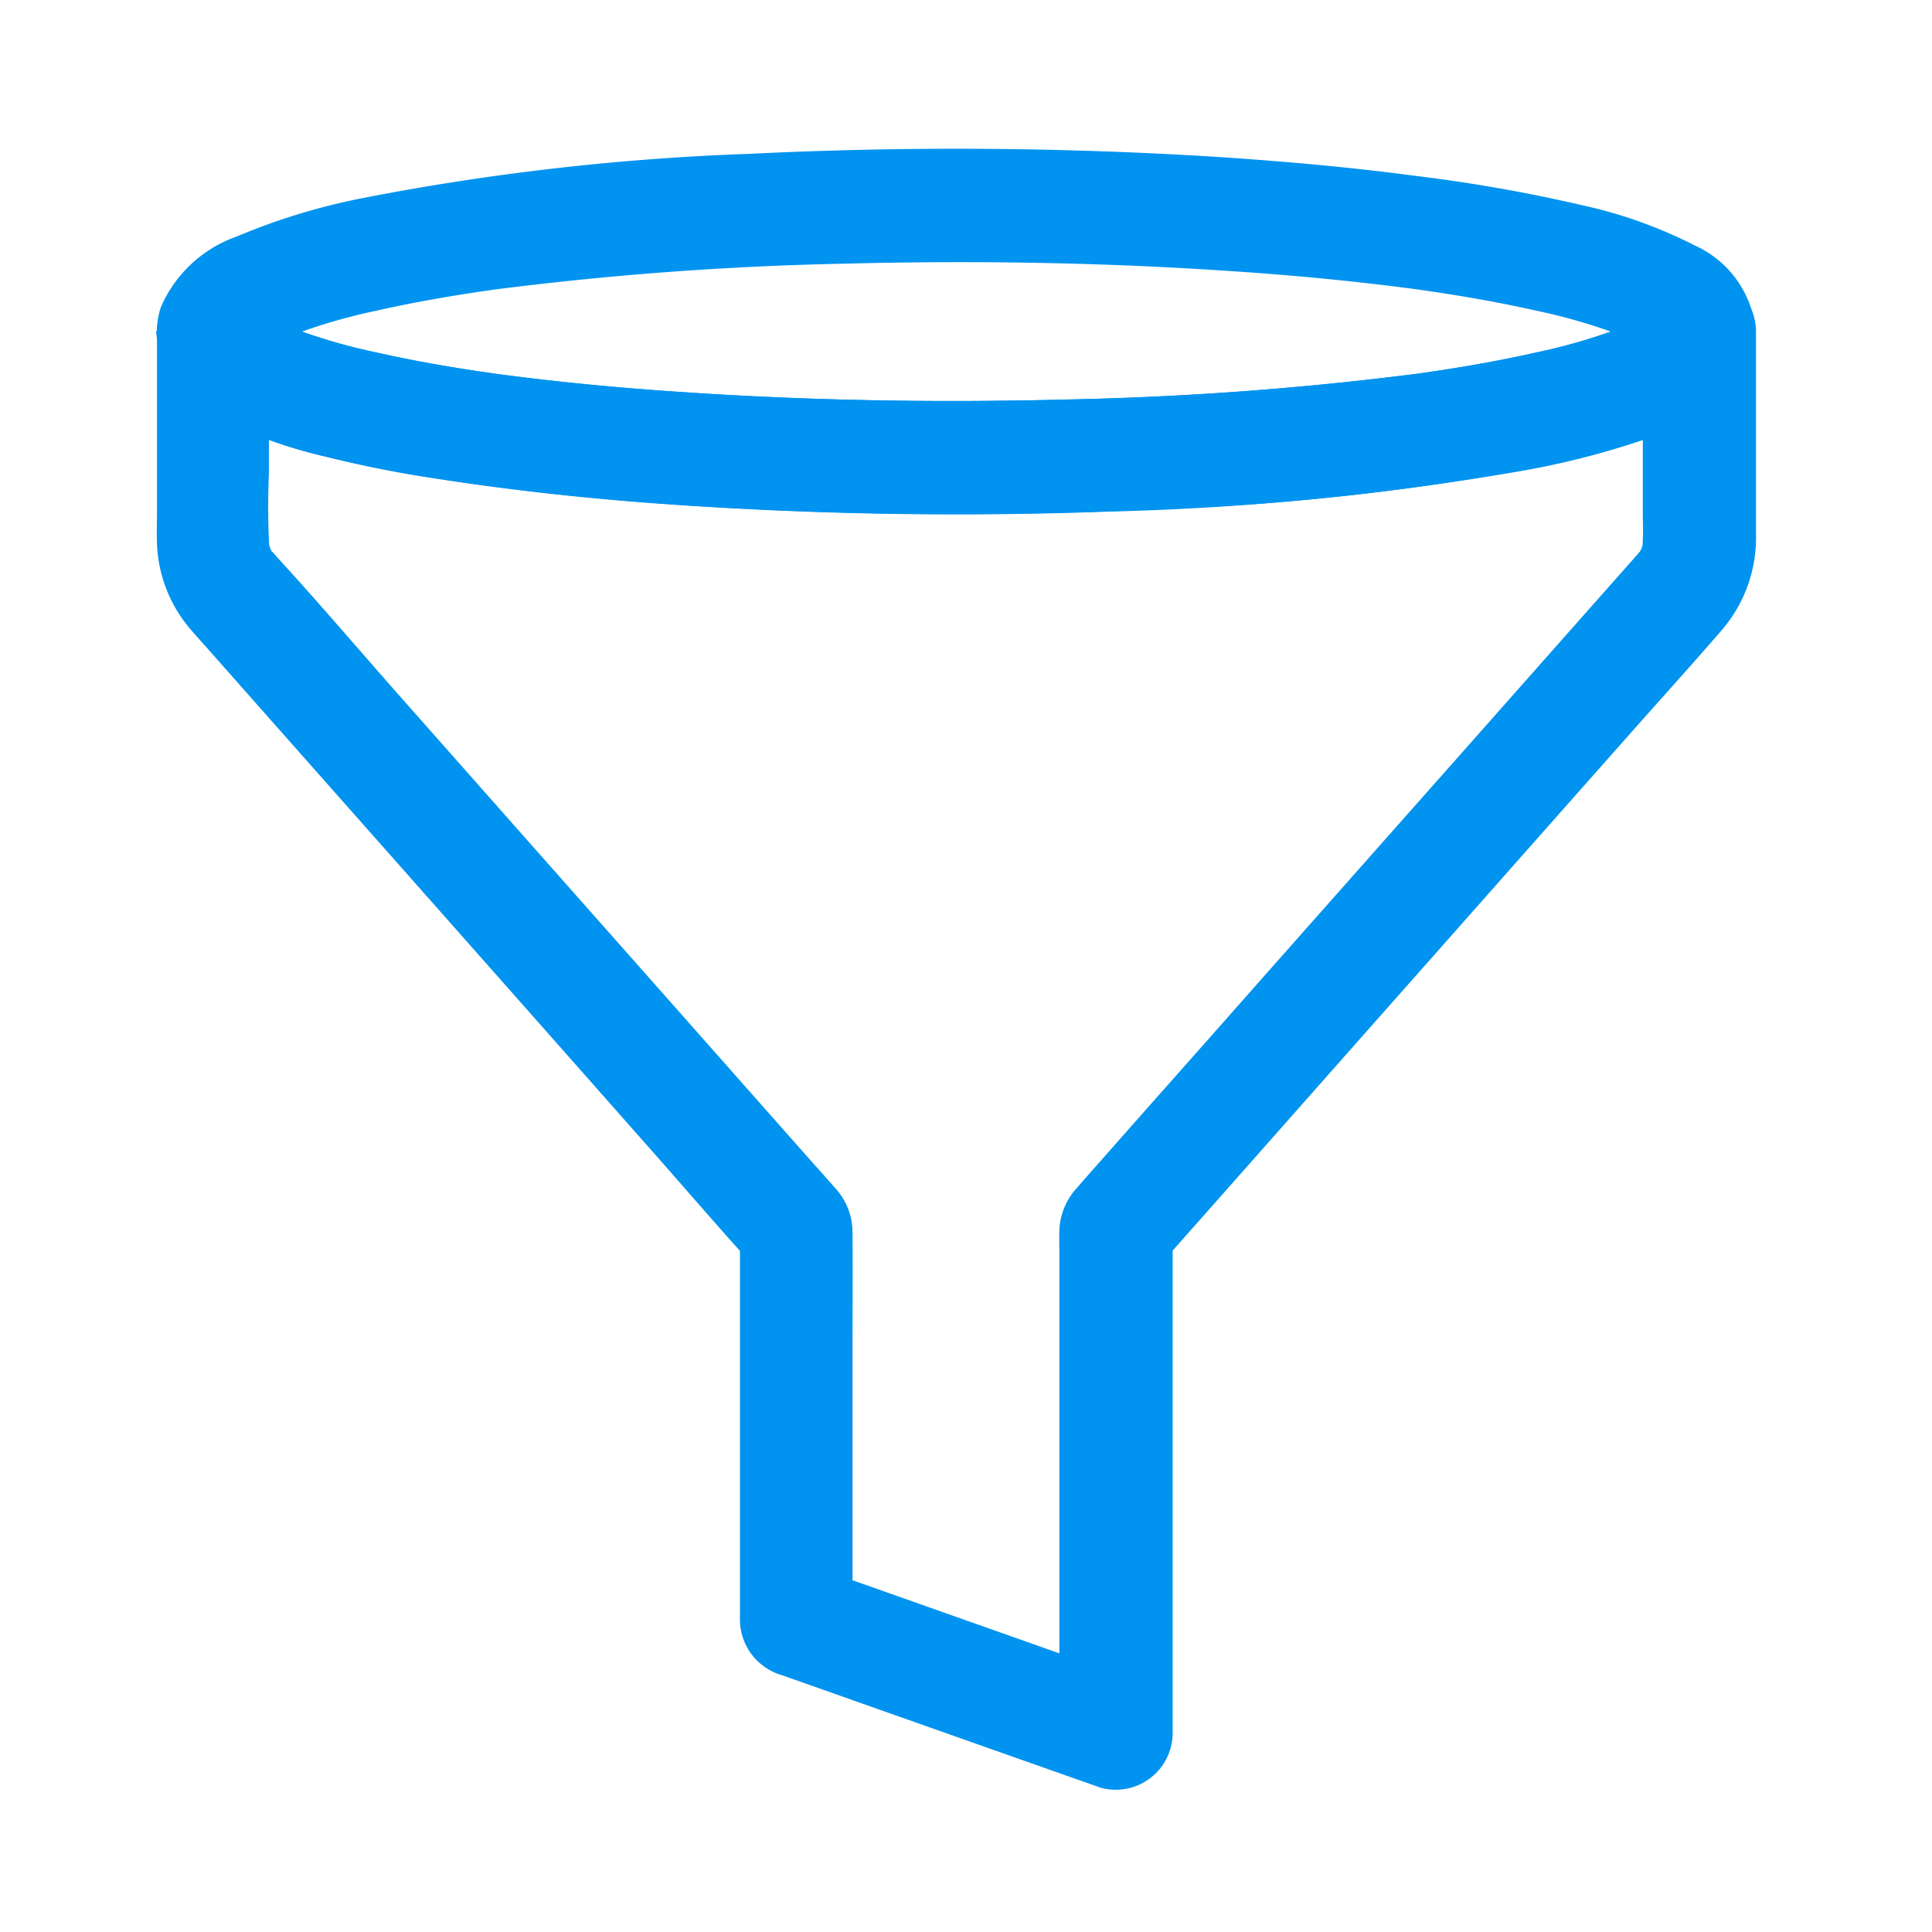
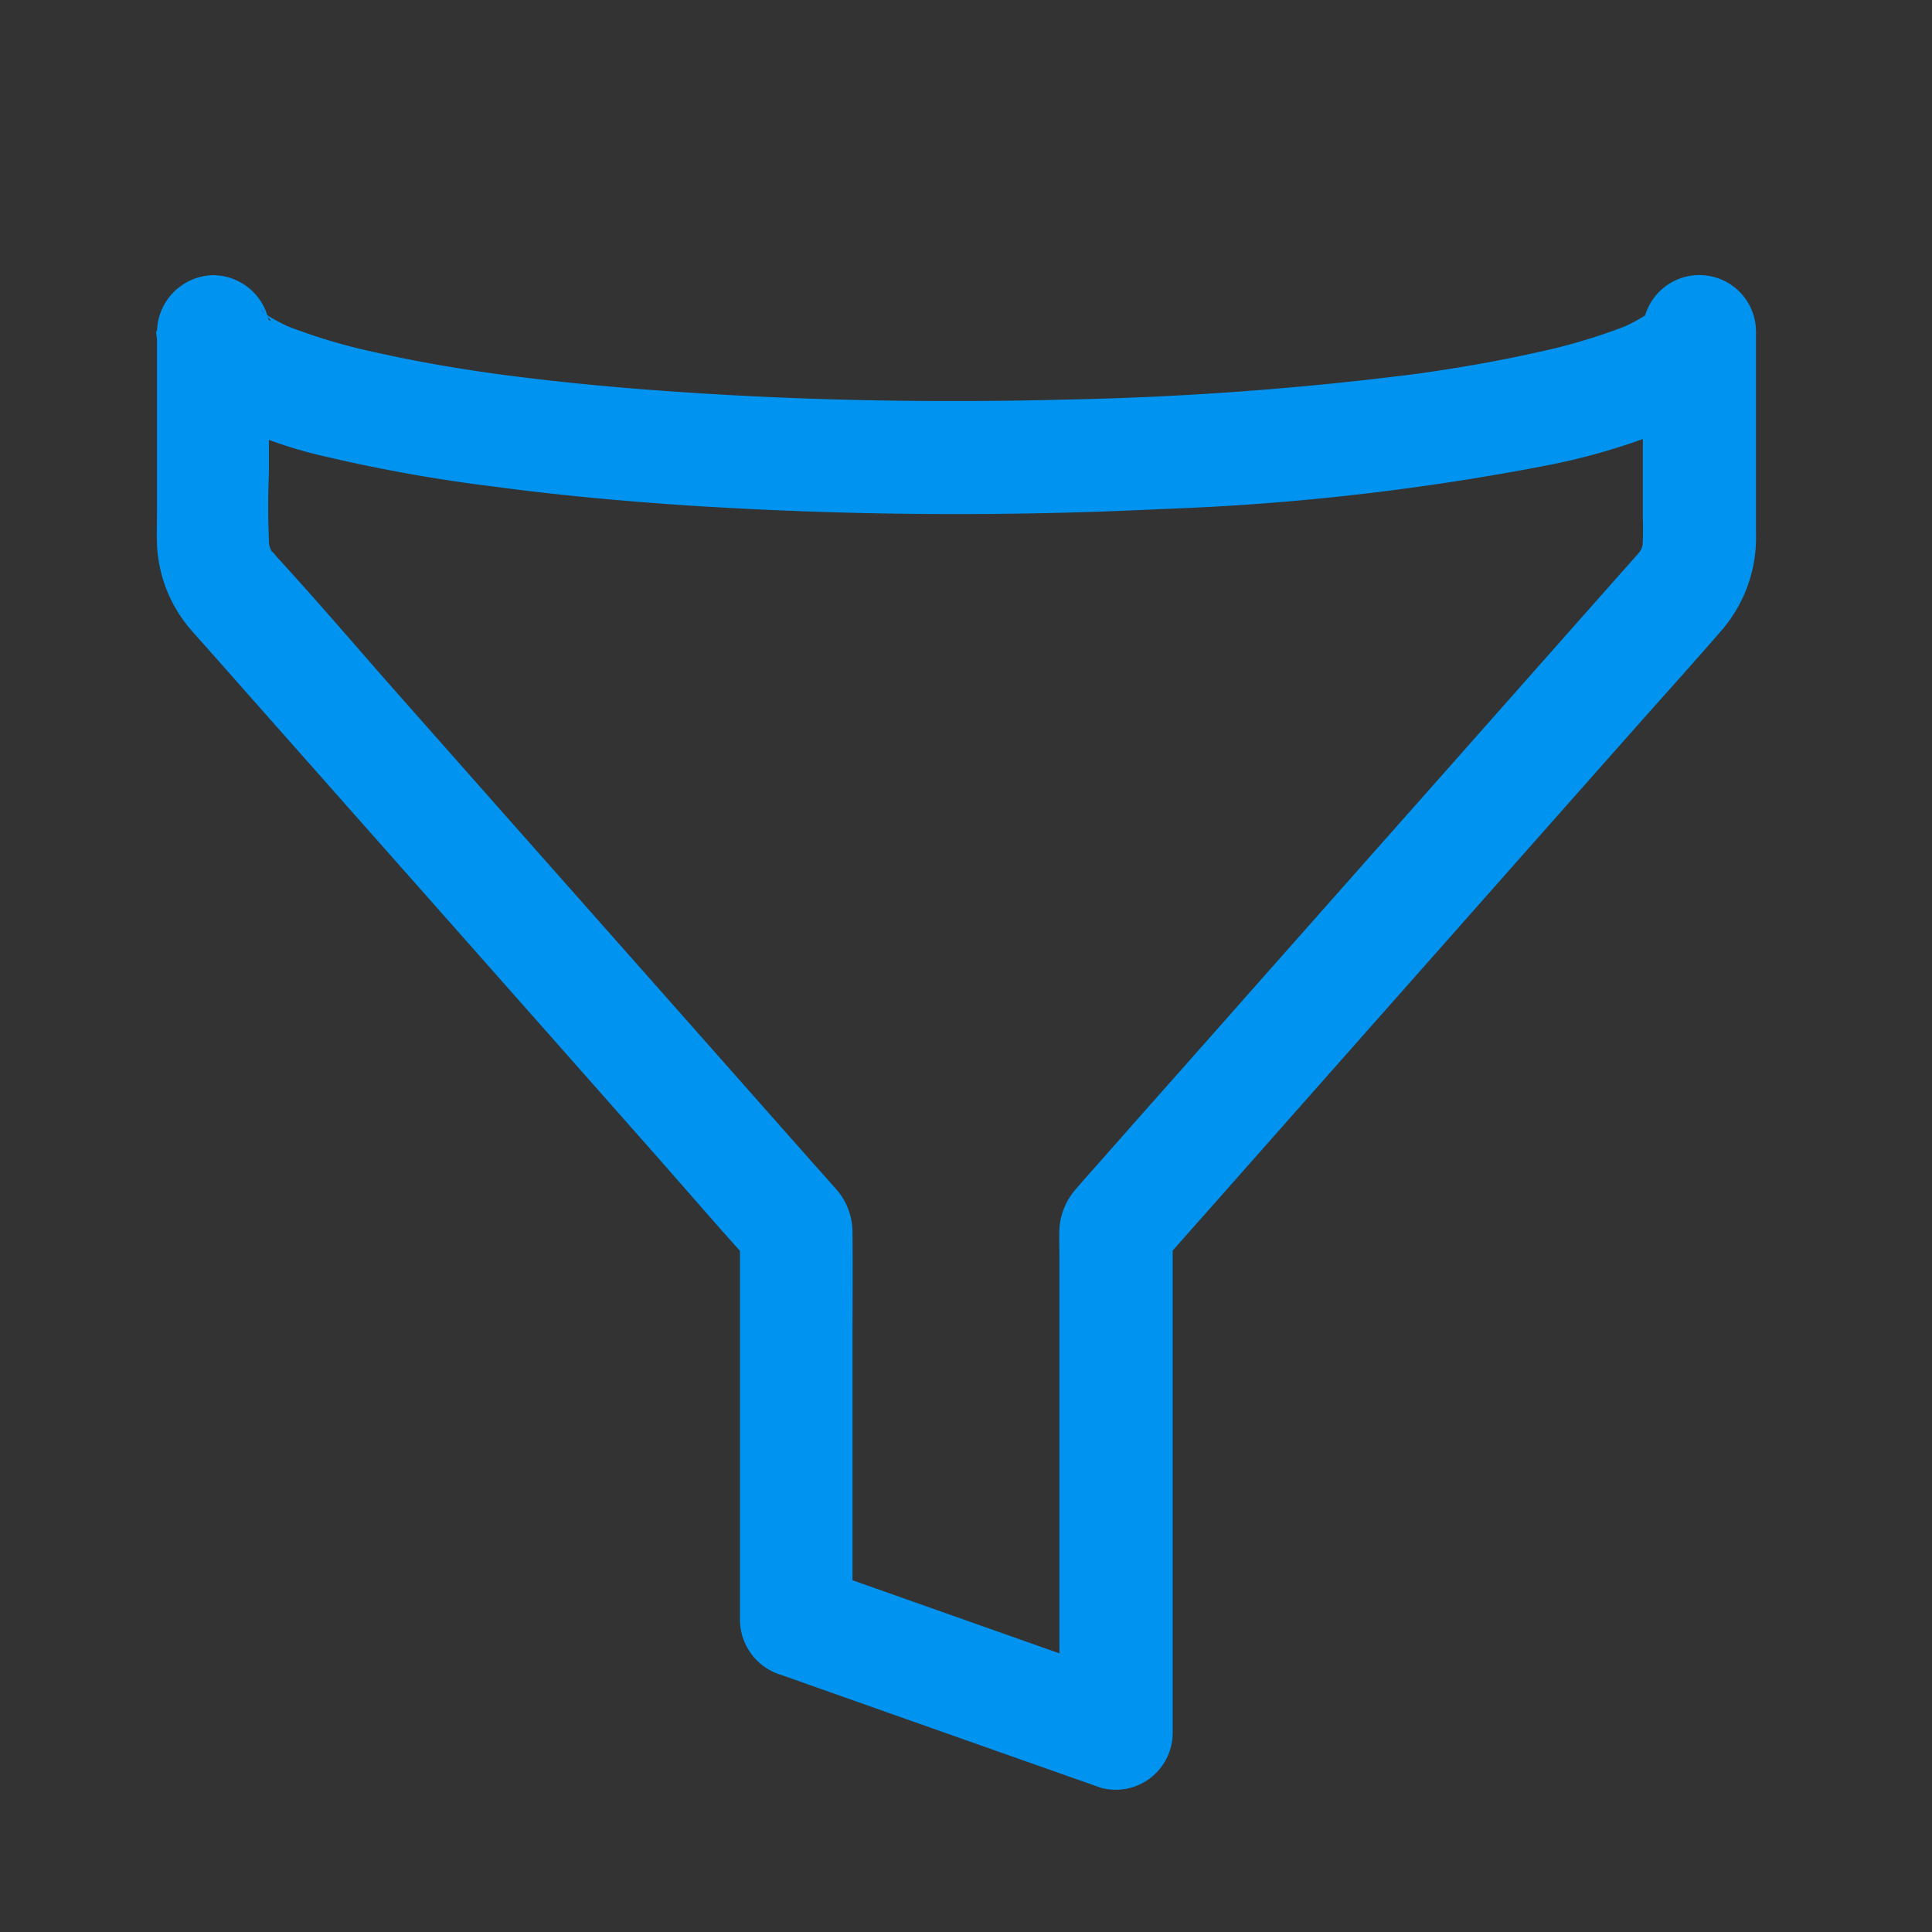
<svg xmlns="http://www.w3.org/2000/svg" width="80" height="80" viewBox="0 0 80 80">
  <rect x="0" y="0" width="80" height="80" fill="#333333" stroke="none" />
  <defs>
    <clipPath id="clip-path">
      <rect id="Rectangle_1638" data-name="Rectangle 1638" width="66.253" height="67.985" fill="#0093ef" />
    </clipPath>
    <clipPath id="clip-Sales_Lead_Pipeline">
      <rect width="80" height="80" />
    </clipPath>
  </defs>
  <g id="Sales_Lead_Pipeline" clip-path="url(#clip-Sales_Lead_Pipeline)">
-     <rect width="80" height="80" fill="#fff" />
    <g id="Group_1357" data-name="Group 1357" transform="translate(6.462 6.16)">
      <g id="Group_1952" data-name="Group 1952" clip-path="url(#clip-path)">
        <path id="Path_5942" data-name="Path 5942" d="M61.564,39.024v7.728a13.085,13.085,0,0,1-.023,1.355c.031-.21.055-.413.086-.623a3.277,3.277,0,0,1-.234.849l.234-.561c-.054.117-.109.226-.171.335-.023.031-.093.187-.14.21l.21-.273-.008.008a.209.209,0,0,0-.055.062c-.093.094-.179.2-.265.3L60.146,49.6l-3.8,4.292q-2.582,2.921-5.172,5.842L45.75,65.86q-2.3,2.606-4.612,5.211c-.911,1.028-1.815,2.057-2.727,3.085-.086.1-.171.195-.257.3a2.755,2.755,0,0,0-.748,1.729c-.016.366,0,.732,0,1.1V97.051c.989-.748,1.971-1.5,2.96-2.251-1.488-.522-2.976-1.052-4.456-1.574L28.76,90.7c-.545-.195-1.091-.382-1.636-.577l1.714,2.251V81.23c0-1.636.016-3.264,0-4.9a2.7,2.7,0,0,0-.685-1.807c-.039-.047-.078-.086-.117-.132-.234-.265-.467-.53-.709-.795q-3.7-4.183-7.408-8.374-4.884-5.515-9.761-11.031c-1.8-2.033-3.552-4.105-5.4-6.1a.206.206,0,0,1-.039-.047.008.008,0,0,0-.008-.008c.428.421.187.249.07.062-.062-.109-.117-.218-.171-.335l.234.561a3.52,3.52,0,0,1-.234-.849c.031.21.055.413.086.623a31.514,31.514,0,0,1-.023-3.209V39.008H0a4.312,4.312,0,0,0,2.532,3.568,19.186,19.186,0,0,0,4.643,1.659,65.1,65.1,0,0,0,6.949,1.223c2.727.366,5.476.608,8.226.787a173.767,173.767,0,0,0,19.318.125,102.51,102.51,0,0,0,16.016-1.823,27.107,27.107,0,0,0,5.235-1.6,5.33,5.33,0,0,0,3.131-2.929,2.953,2.953,0,0,0,.164-1,2.325,2.325,0,1,0-4.651.008.752.752,0,0,1-.008.132c.031-.21.055-.413.086-.623a1.085,1.085,0,0,1-.078.257l.234-.561c-.031.07-.07.132-.109.2-.187.343.506-.569.187-.249-.062.062-.117.117-.179.171-.358.343.569-.4.195-.148a7.664,7.664,0,0,1-1.363.732l.561-.234a23.76,23.76,0,0,1-3.926,1.184c-1.831.413-3.685.717-5.546.966.21-.031.413-.054.623-.086A135.55,135.55,0,0,1,37.8,41.836c-5.367.14-10.75.055-16.109-.312-2.563-.171-5.118-.413-7.658-.756.21.031.413.055.623.086-1.862-.249-3.716-.553-5.546-.966A23.752,23.752,0,0,1,5.188,38.7l.561.234a7.663,7.663,0,0,1-1.363-.732c-.374-.257.553.483.195.148-.062-.055-.117-.117-.179-.171-.031-.031-.054-.07-.086-.1.693.709.366.522.273.351-.039-.07-.078-.132-.109-.2l.234.561a1.6,1.6,0,0,1-.078-.257c.031.21.055.413.086.623a.75.75,0,0,1-.008-.132,2.364,2.364,0,0,0-2.337-2.337A2.375,2.375,0,0,0,.039,39.024v7.432c0,.506-.023,1.02.008,1.527a5.775,5.775,0,0,0,1.472,3.474c.179.21.366.413.553.623L4.4,54.713l7.751,8.756q4.136,4.674,8.265,9.348c1.464,1.652,2.9,3.334,4.386,4.962a.511.511,0,0,1,.062.07c-.226-.553-.46-1.1-.686-1.652V92.4a2.4,2.4,0,0,0,1.714,2.251c1.488.522,2.976,1.052,4.456,1.574L37.5,98.749c.545.195,1.091.382,1.636.576a2.358,2.358,0,0,0,2.96-2.251V76.2c-.226.553-.46,1.1-.685,1.652,1.215-1.379,2.438-2.75,3.653-4.129q4.008-4.534,8.016-9.06,4.019-4.545,8.039-9.083c1.239-1.4,2.508-2.8,3.731-4.214a5.872,5.872,0,0,0,1.4-3.973V39.032a2.345,2.345,0,0,0-4.69-.008Z" transform="translate(0 -31.453)" fill="#0093ef" />
-         <path id="Path_5943" data-name="Path 5943" d="M61.732,7.571a.752.752,0,0,1-.008.132c.031-.21.055-.413.086-.623a1.086,1.086,0,0,1-.078.257l.234-.561c-.031.07-.07.132-.109.2-.187.343.506-.569.187-.249-.062.062-.117.117-.179.171-.358.343.569-.4.195-.148a7.658,7.658,0,0,1-1.363.732l.561-.234a23.728,23.728,0,0,1-3.926,1.184c-1.831.413-3.685.717-5.547.966.21-.031.413-.055.623-.086a135.548,135.548,0,0,1-14.435,1.067c-5.367.14-10.75.055-16.109-.312-2.563-.171-5.118-.413-7.658-.756.21.031.413.055.623.086-1.862-.249-3.716-.553-5.546-.966A23.724,23.724,0,0,1,5.356,7.252l.561.234a7.654,7.654,0,0,1-1.363-.732c-.374-.257.553.483.195.148-.062-.055-.117-.117-.179-.171-.031-.031-.055-.07-.086-.1.693.709.366.522.273.351-.039-.07-.078-.132-.109-.2l.234.561A1.62,1.62,0,0,1,4.8,7.08c.031.21.055.413.086.623a1.409,1.409,0,0,1,0-.257c-.031.21-.055.413-.086.623a1.087,1.087,0,0,1,.078-.257l-.234.561c.031-.07.07-.132.109-.2.187-.343-.506.569-.187.249.062-.062.117-.117.179-.171a1.394,1.394,0,0,0,.117-.1c.21-.187-.608.444-.312.241a8.193,8.193,0,0,1,1.363-.732l-.561.234A23.733,23.733,0,0,1,9.282,6.707c1.831-.413,3.685-.717,5.546-.966-.21.031-.413.055-.623.086A135.548,135.548,0,0,1,28.641,4.759c5.367-.14,10.75-.055,16.109.312,2.563.171,5.118.413,7.658.756-.21-.031-.413-.055-.623-.086,1.862.249,3.716.553,5.547.966a23.724,23.724,0,0,1,3.926,1.184L60.7,7.657a7.9,7.9,0,0,1,1.363.732c.3.2-.522-.436-.312-.241a1.348,1.348,0,0,1,.117.1c.062.055.117.117.179.171.031.031.054.07.086.1-.693-.709-.366-.522-.273-.351.039.07.078.132.109.2l-.234-.561a1.623,1.623,0,0,1,.078.257c-.031-.21-.055-.413-.086-.623a.626.626,0,0,1,.008.125,2.337,2.337,0,0,0,4.674,0A4.311,4.311,0,0,0,63.874,4a19.192,19.192,0,0,0-4.643-1.659,65.128,65.128,0,0,0-6.949-1.223C49.556.755,46.806.514,44.056.334A173.7,173.7,0,0,0,24.738.21,102.369,102.369,0,0,0,8.73,2.041,26.561,26.561,0,0,0,3.5,3.637,5.353,5.353,0,0,0,.364,6.566,3.276,3.276,0,0,0,.6,9.145a4.634,4.634,0,0,0,1.519,1.612,7.732,7.732,0,0,0,1.433.779,21.784,21.784,0,0,0,2.586.935,46.7,46.7,0,0,0,5.92,1.231c2.765.428,5.554.732,8.343.95a171.117,171.117,0,0,0,19.172.374,116.681,116.681,0,0,0,16.8-1.628,34.279,34.279,0,0,0,5.3-1.317A8.705,8.705,0,0,0,65.4,9.963a3.612,3.612,0,0,0,.989-2.391,2.329,2.329,0,1,0-4.658,0Z" transform="translate(-0.168 0)" fill="#0093ef" />
      </g>
    </g>
  </g>
</svg>